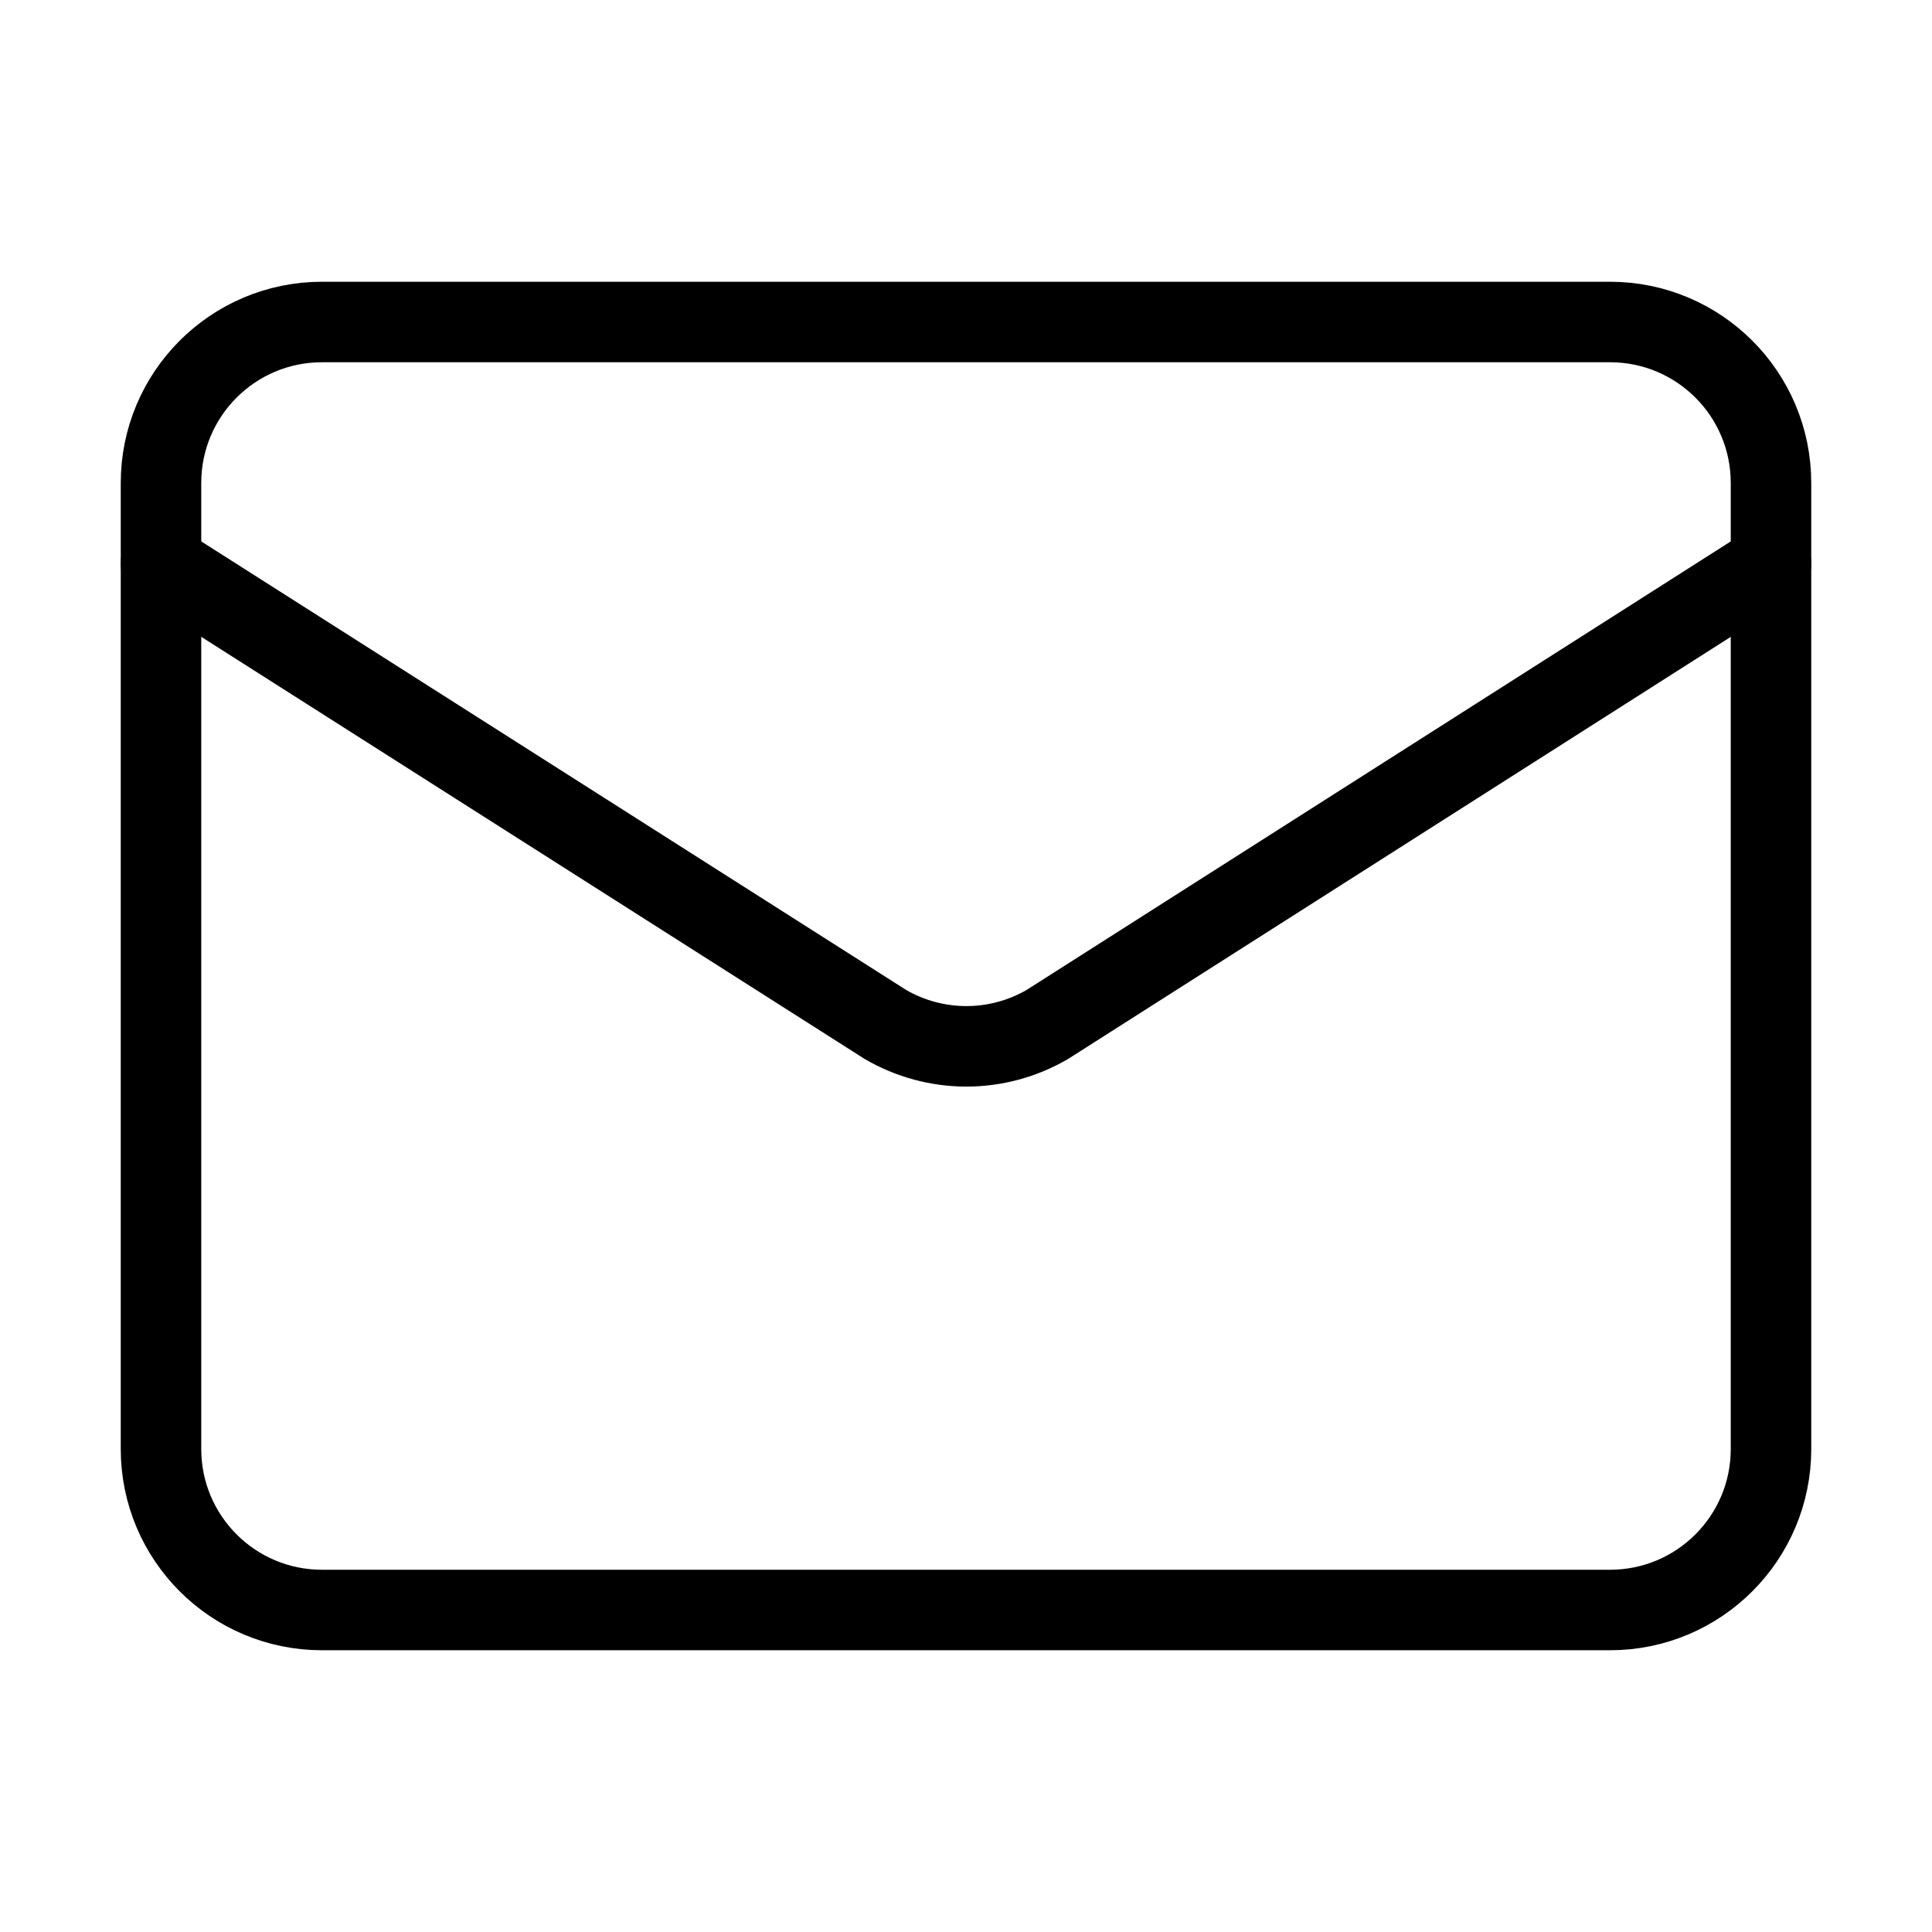
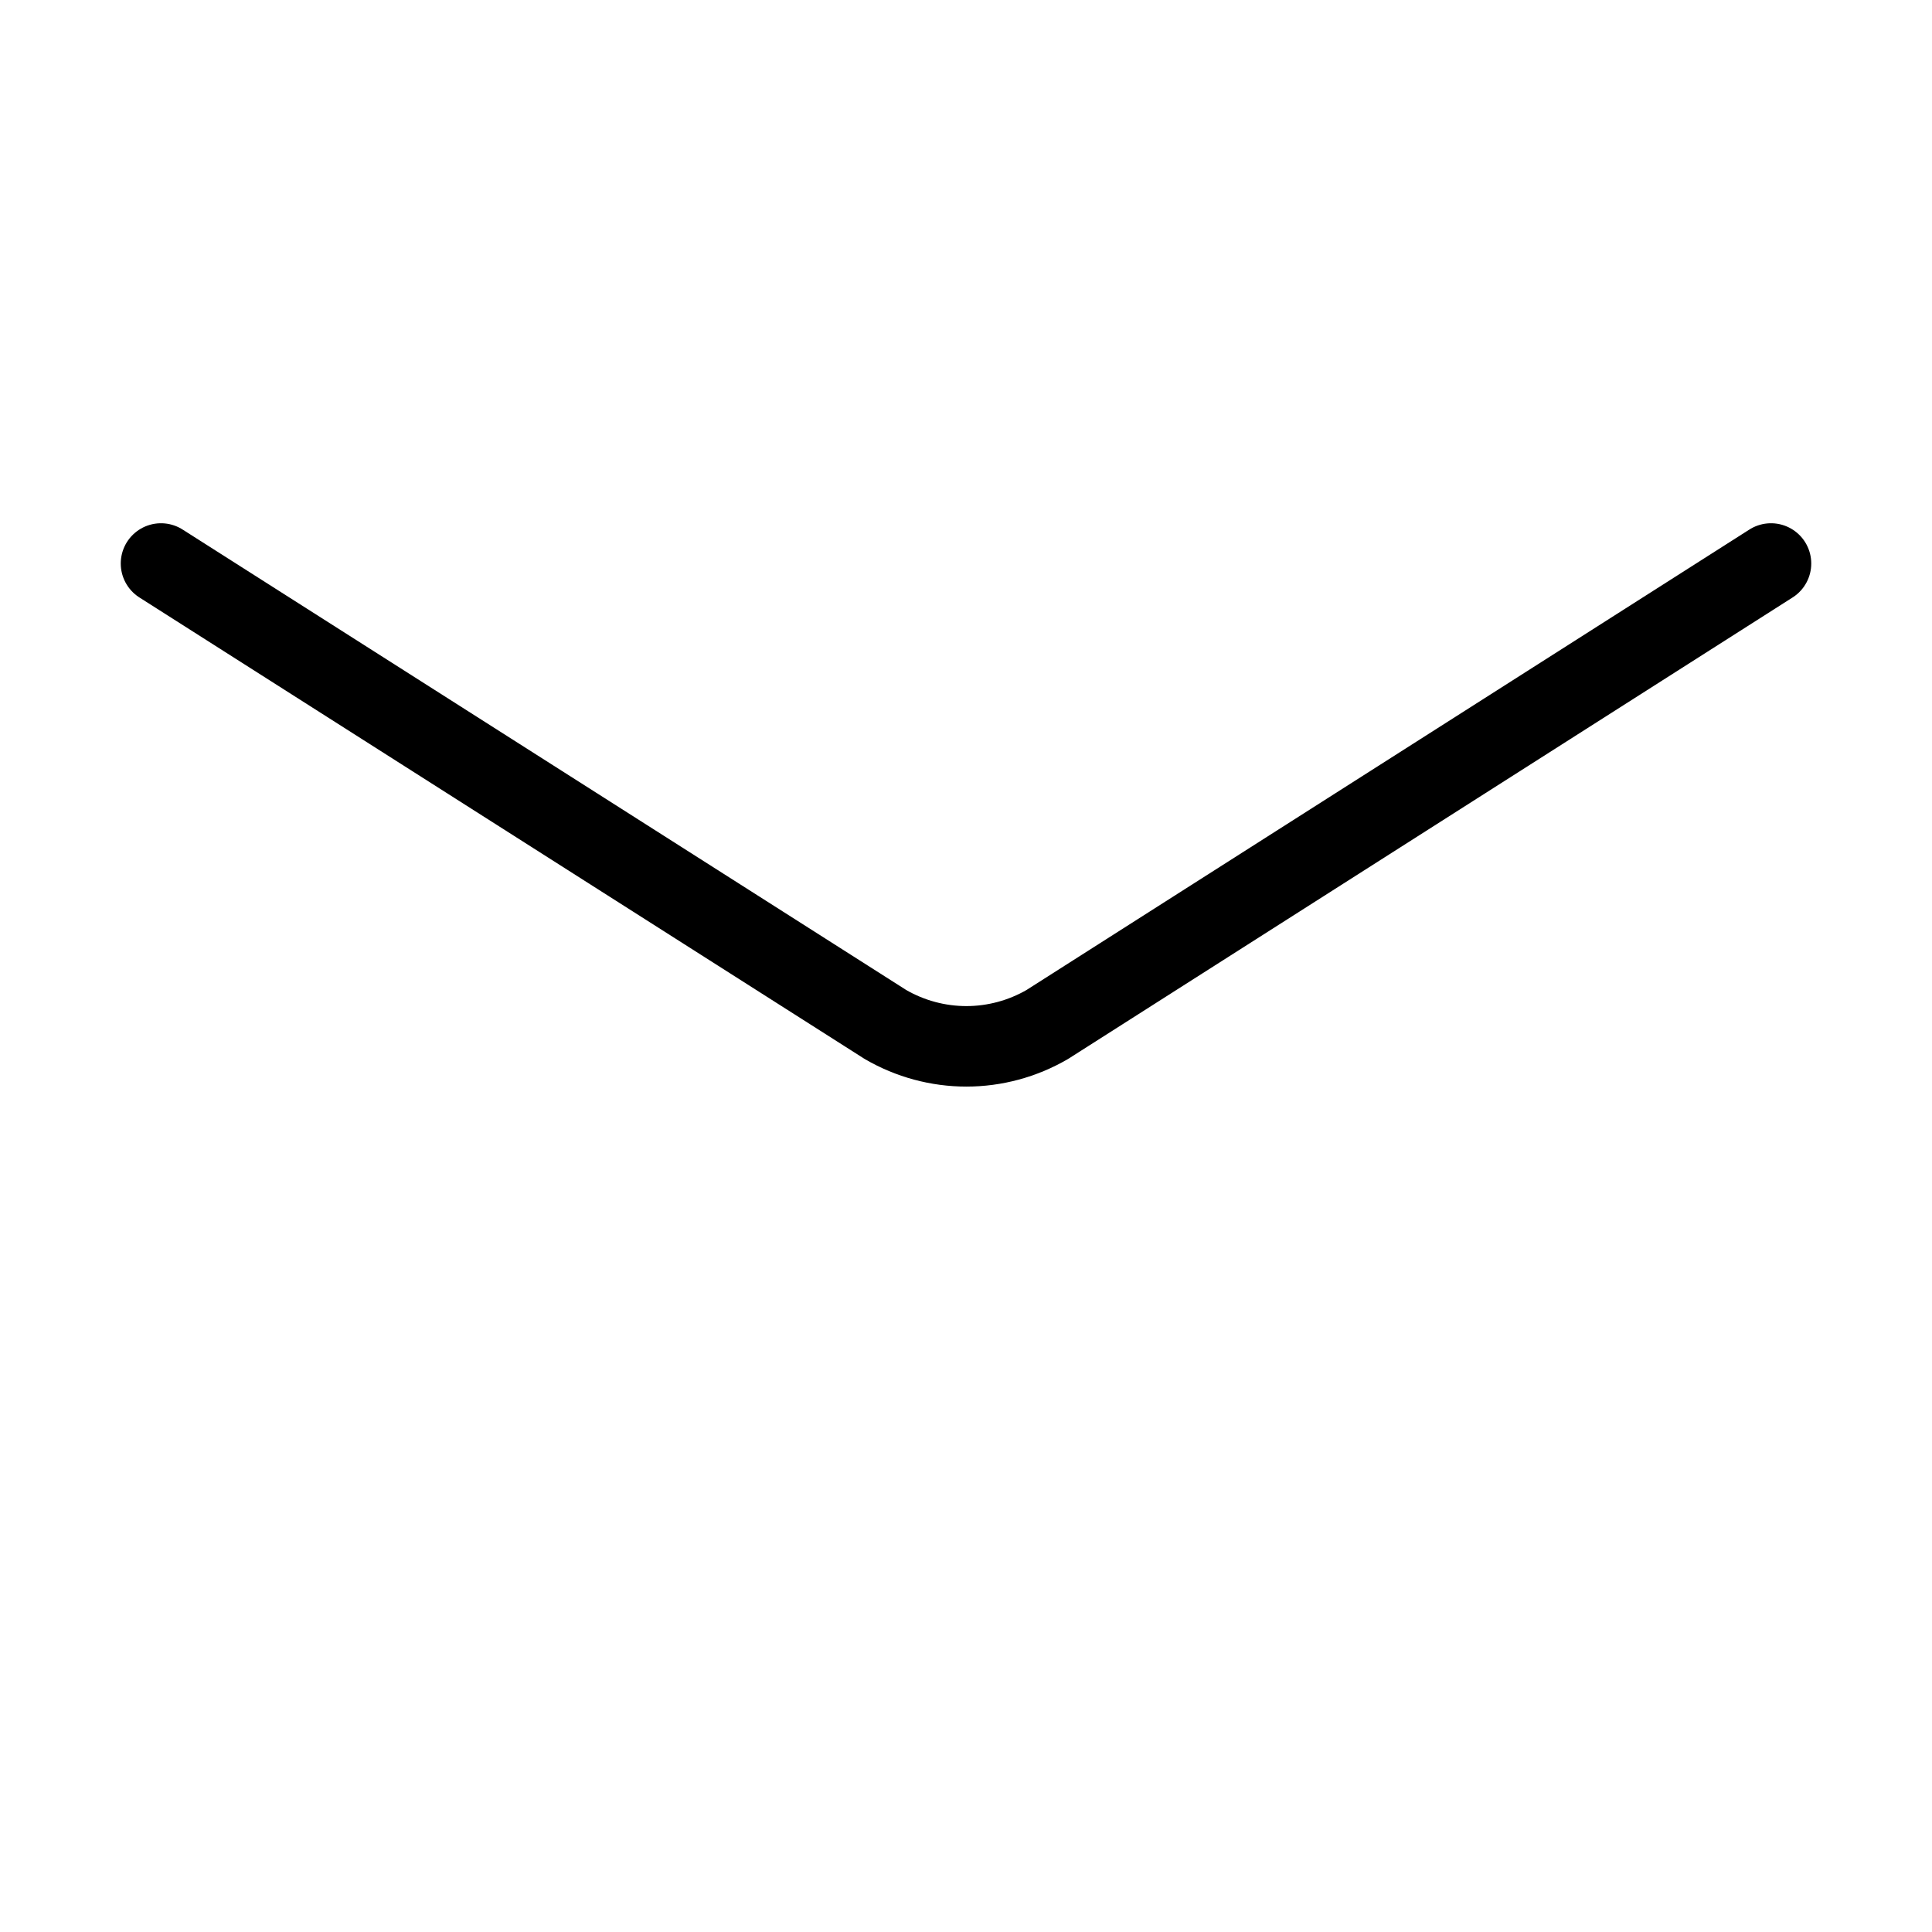
<svg xmlns="http://www.w3.org/2000/svg" fill="none" height="24" viewBox="0 0 24 24" width="24">
  <path d="M22 7L13.009 12.727C12.704 12.904 12.357 12.998 12.005 12.998C11.652 12.998 11.305 12.904 11 12.727L2 7" fill="none" stroke="#000000" stroke-linecap="round" stroke-linejoin="round" stroke-width="1" />
-   <path d="M20 4H4C2.895 4 2 4.895 2 6V18C2 19.105 2.895 20 4 20H20C21.105 20 22 19.105 22 18V6C22 4.895 21.105 4 20 4Z" fill="none" stroke="#000000" stroke-linecap="round" stroke-linejoin="round" stroke-width="1" />
</svg>